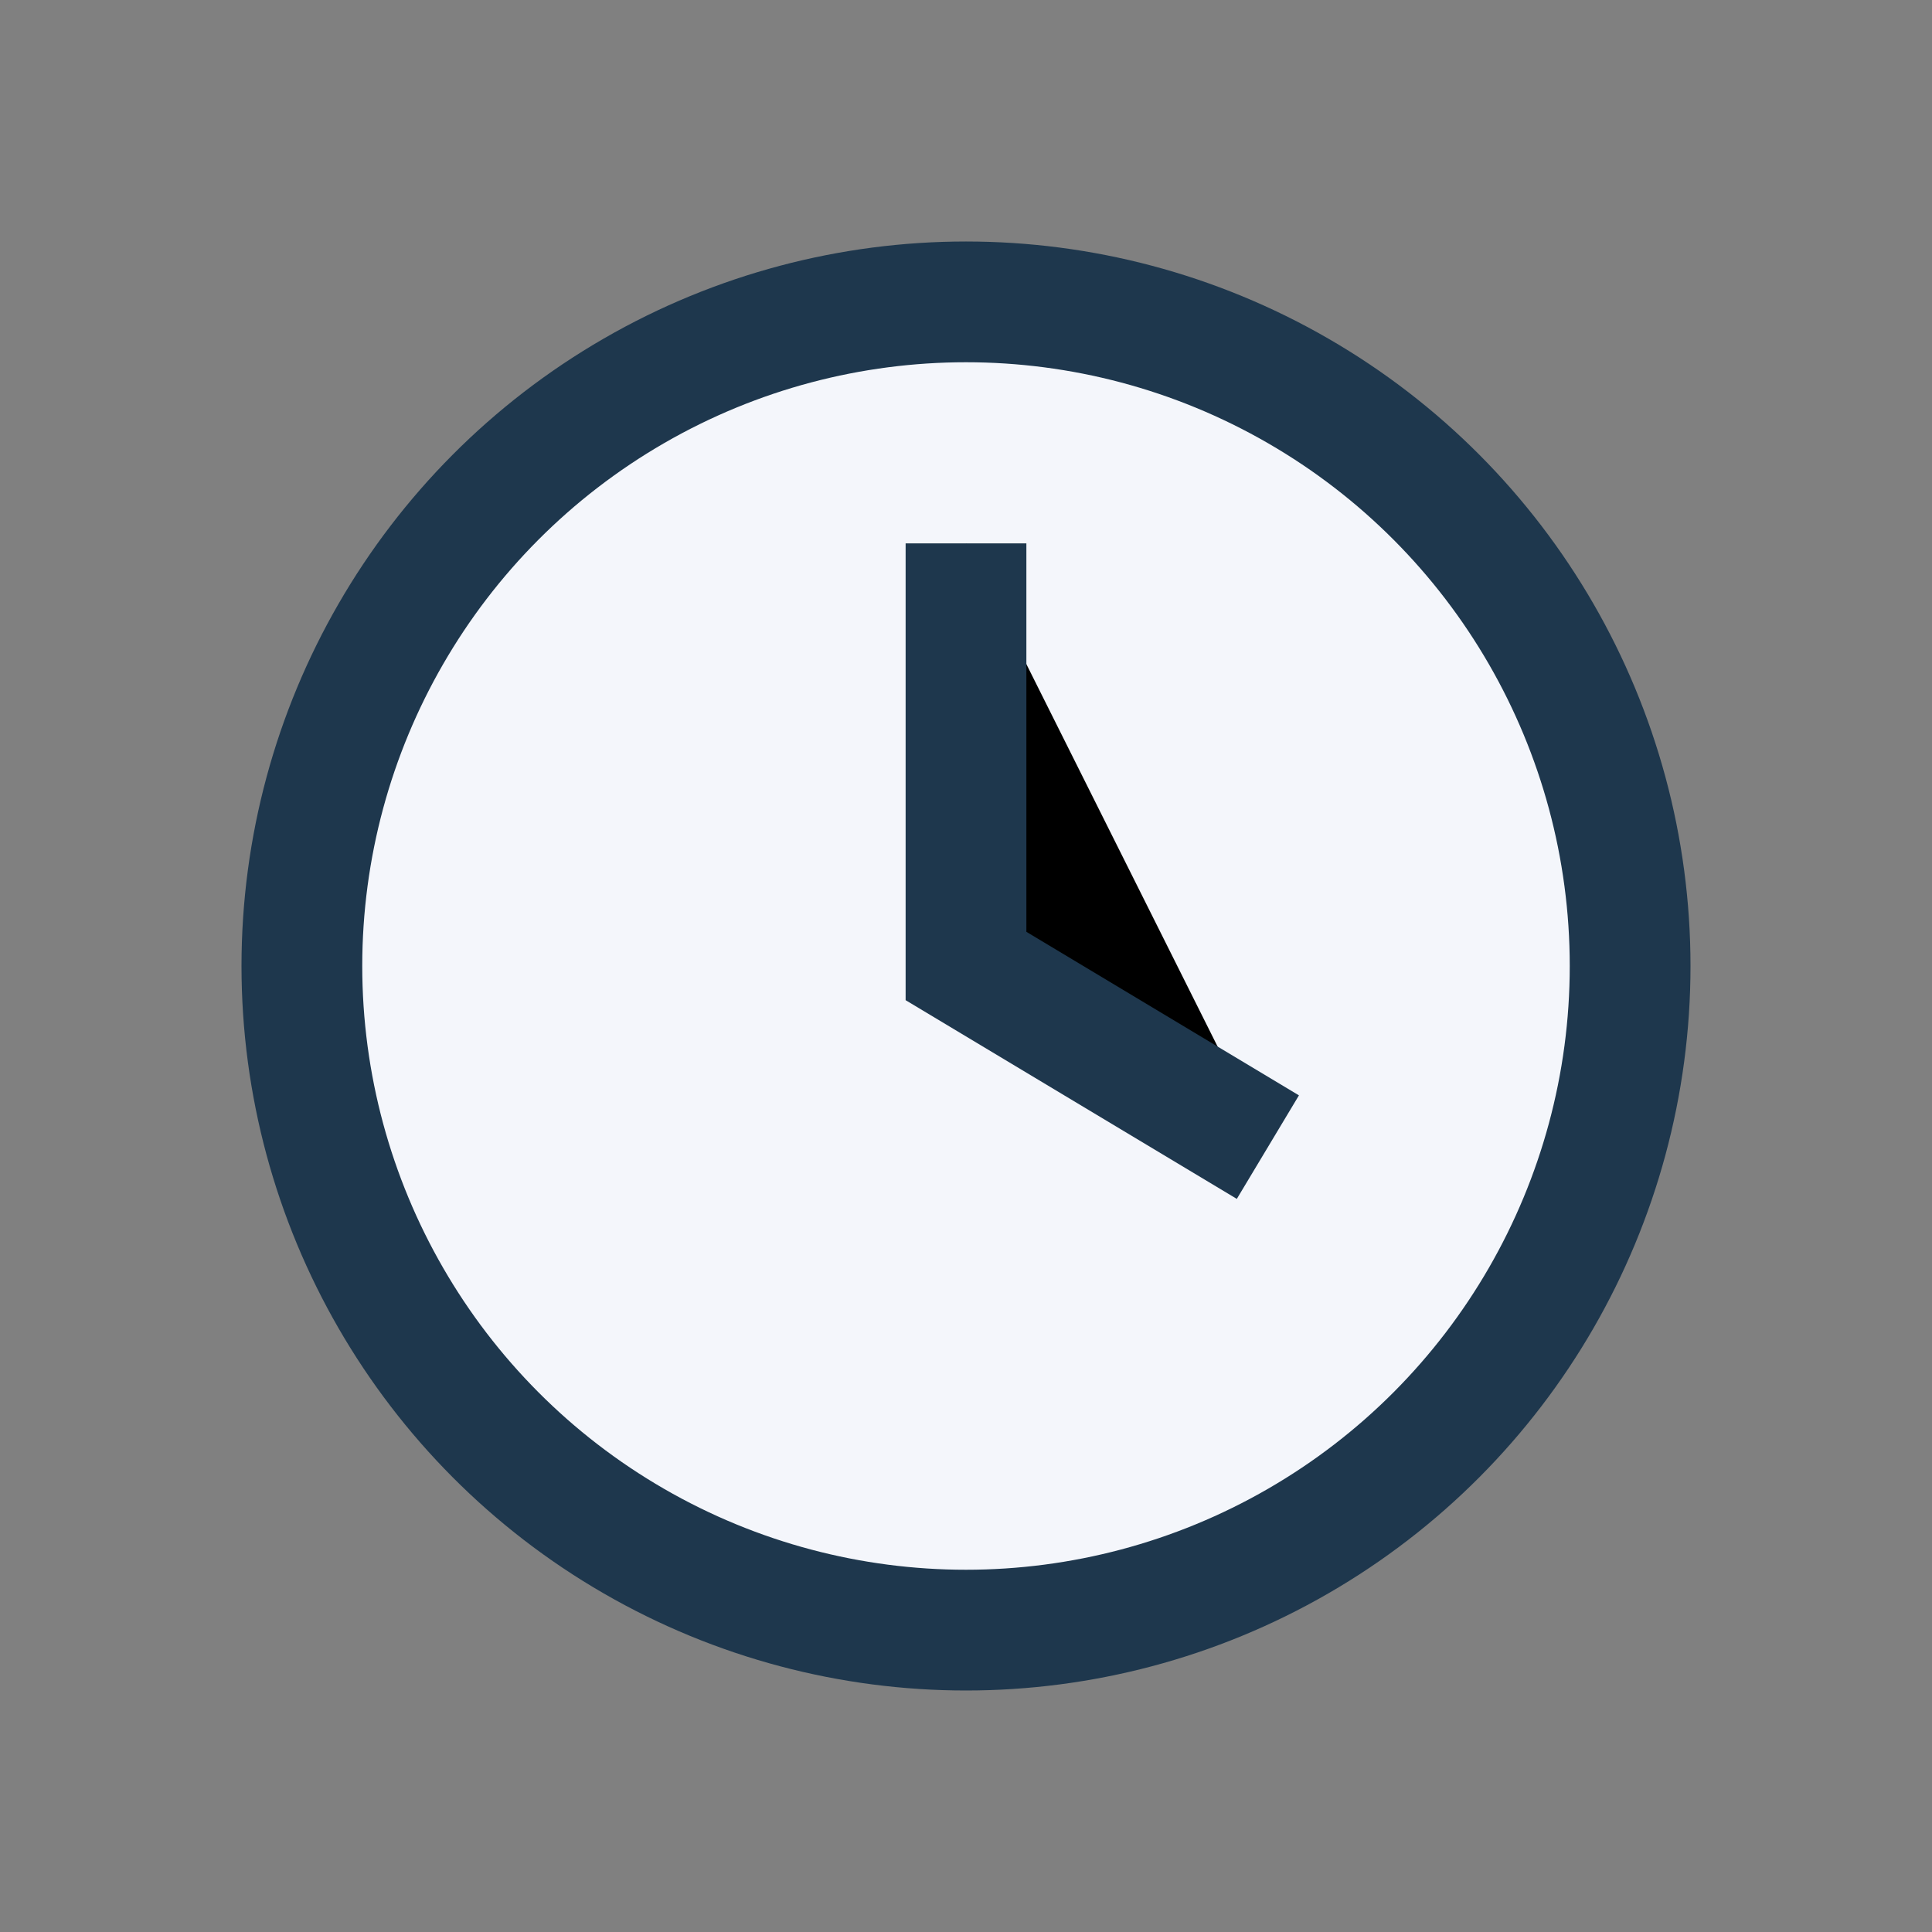
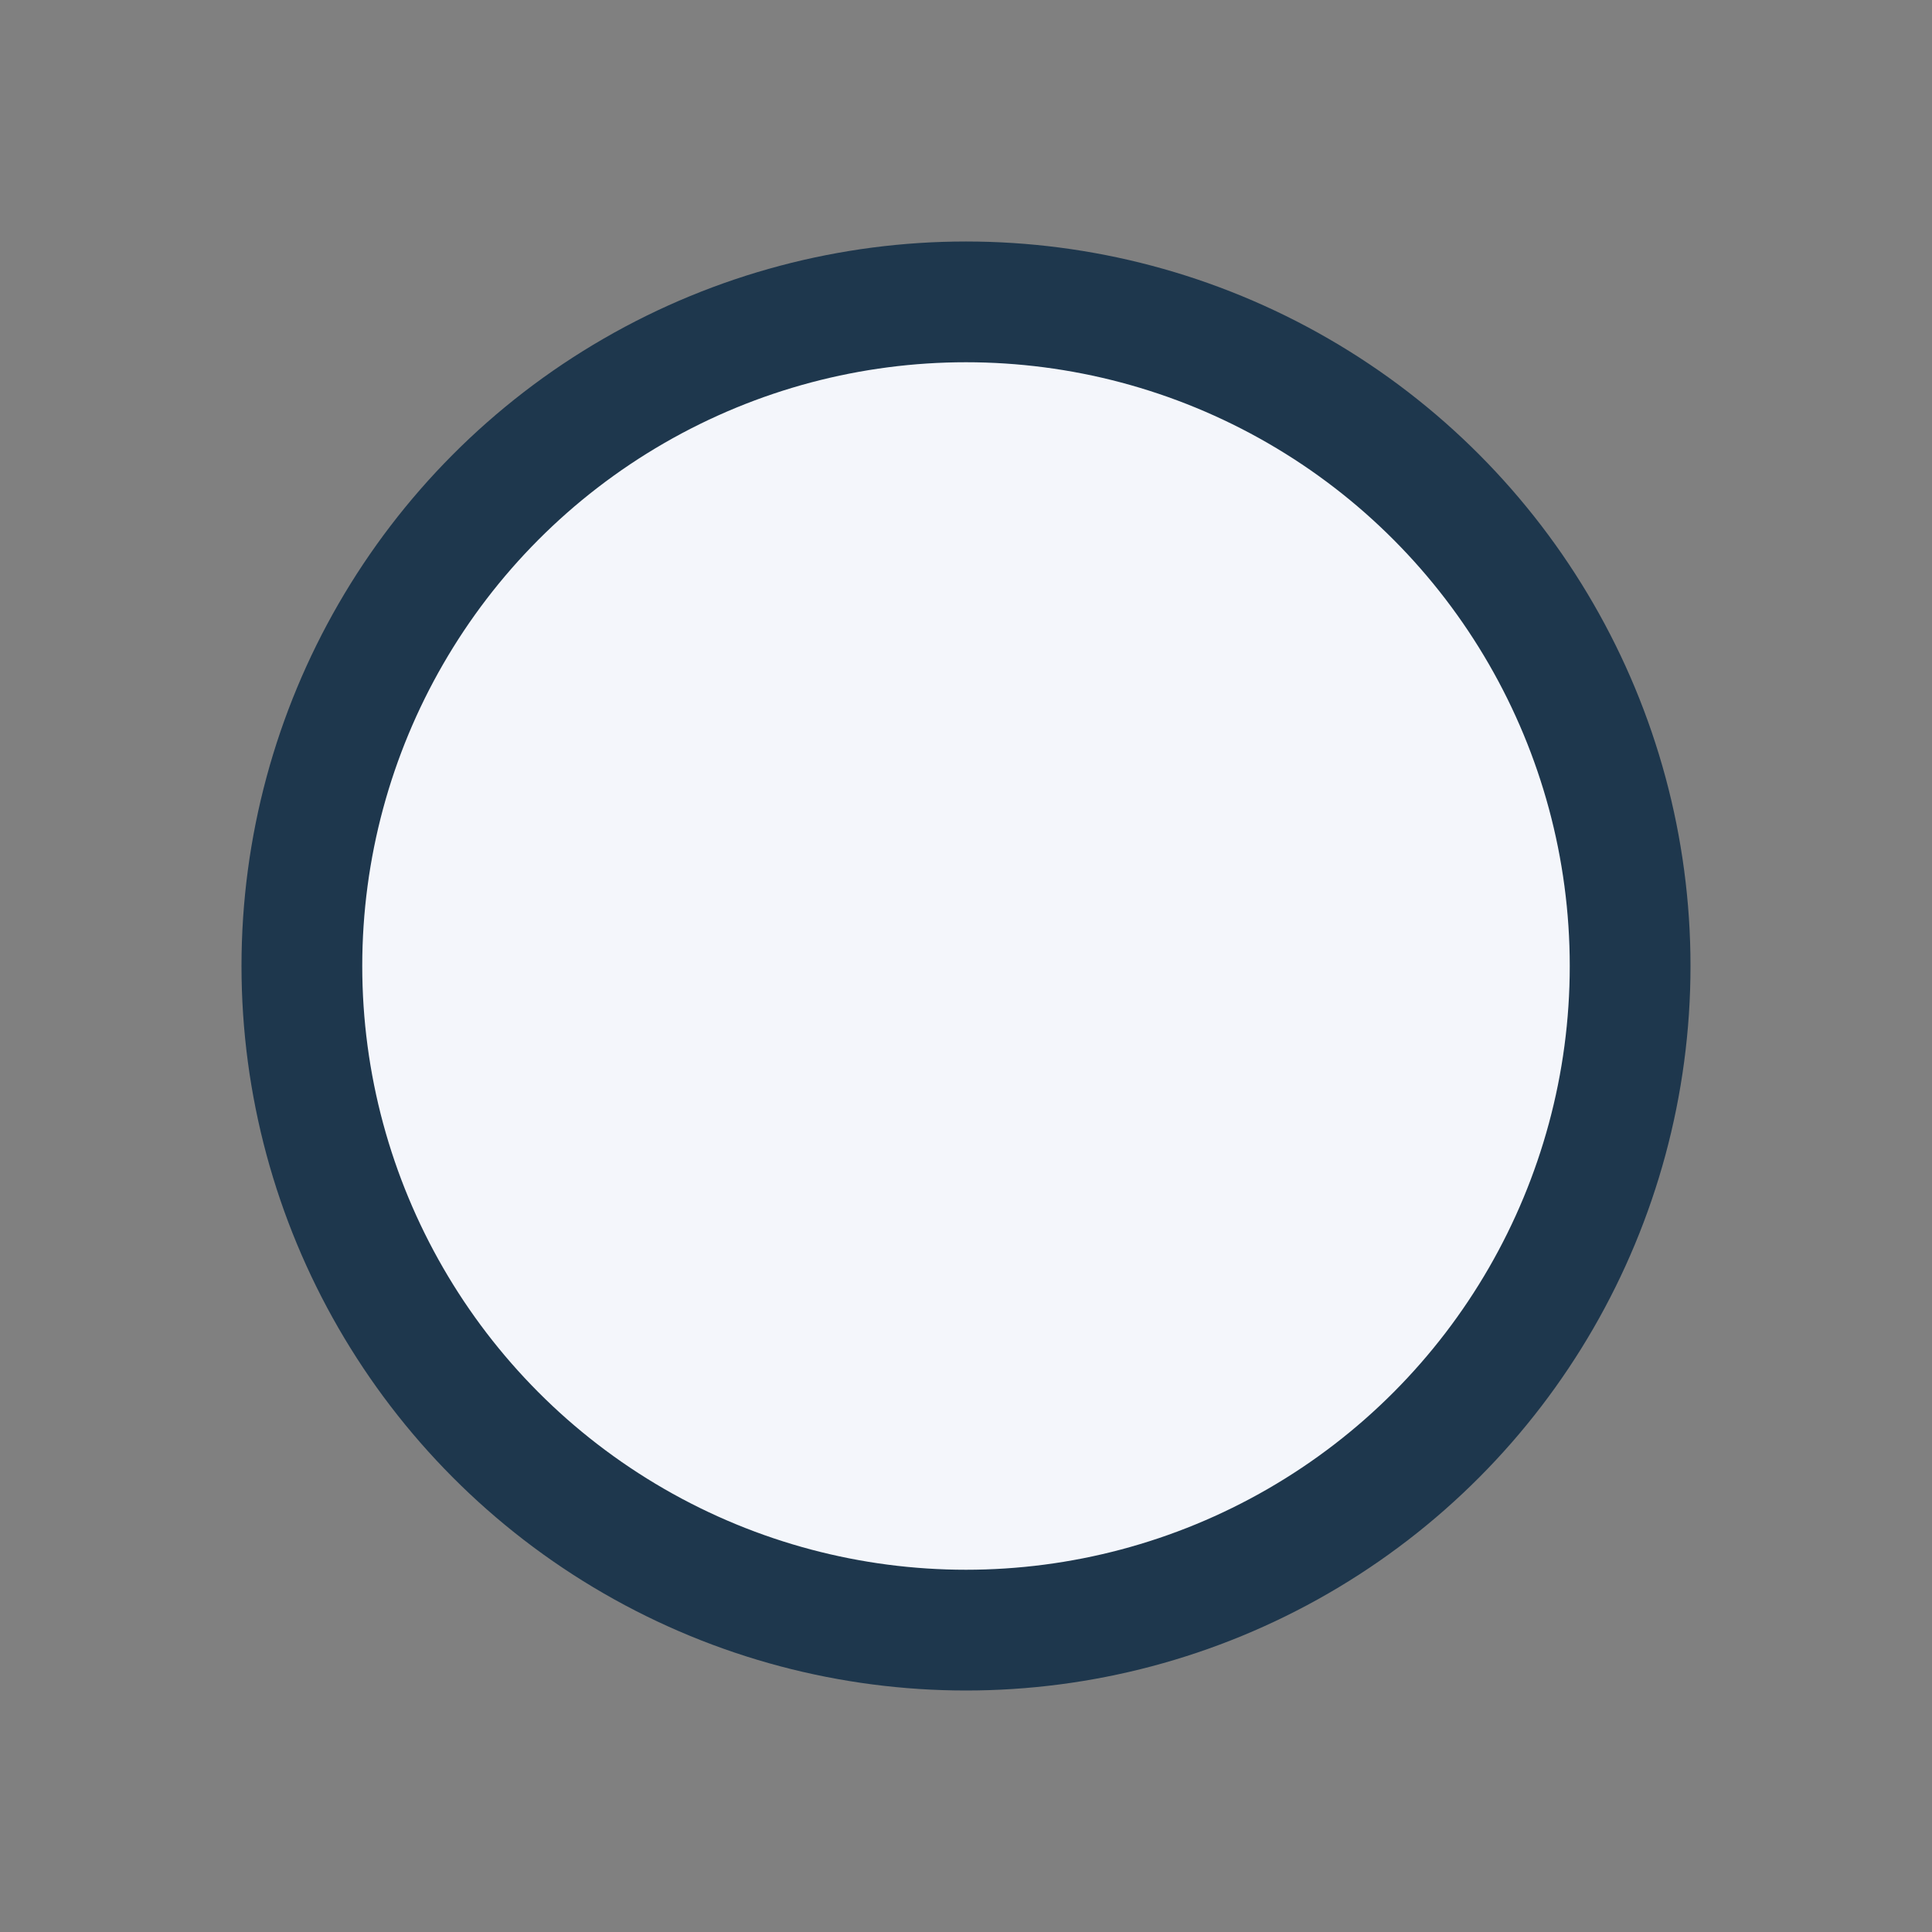
<svg xmlns="http://www.w3.org/2000/svg" width="32" height="32" viewBox="0 0 32 32">
  <rect x="0" y="0" width="32" height="32" fill="#808080" stroke="none" />
  <circle cx="16" cy="16" r="11" fill="#f4f6fb" stroke="#1e374d" stroke-width="2" />
-   <path d="M16 9v7l5 3" stroke="#1e374d" stroke-width="2" />
</svg>